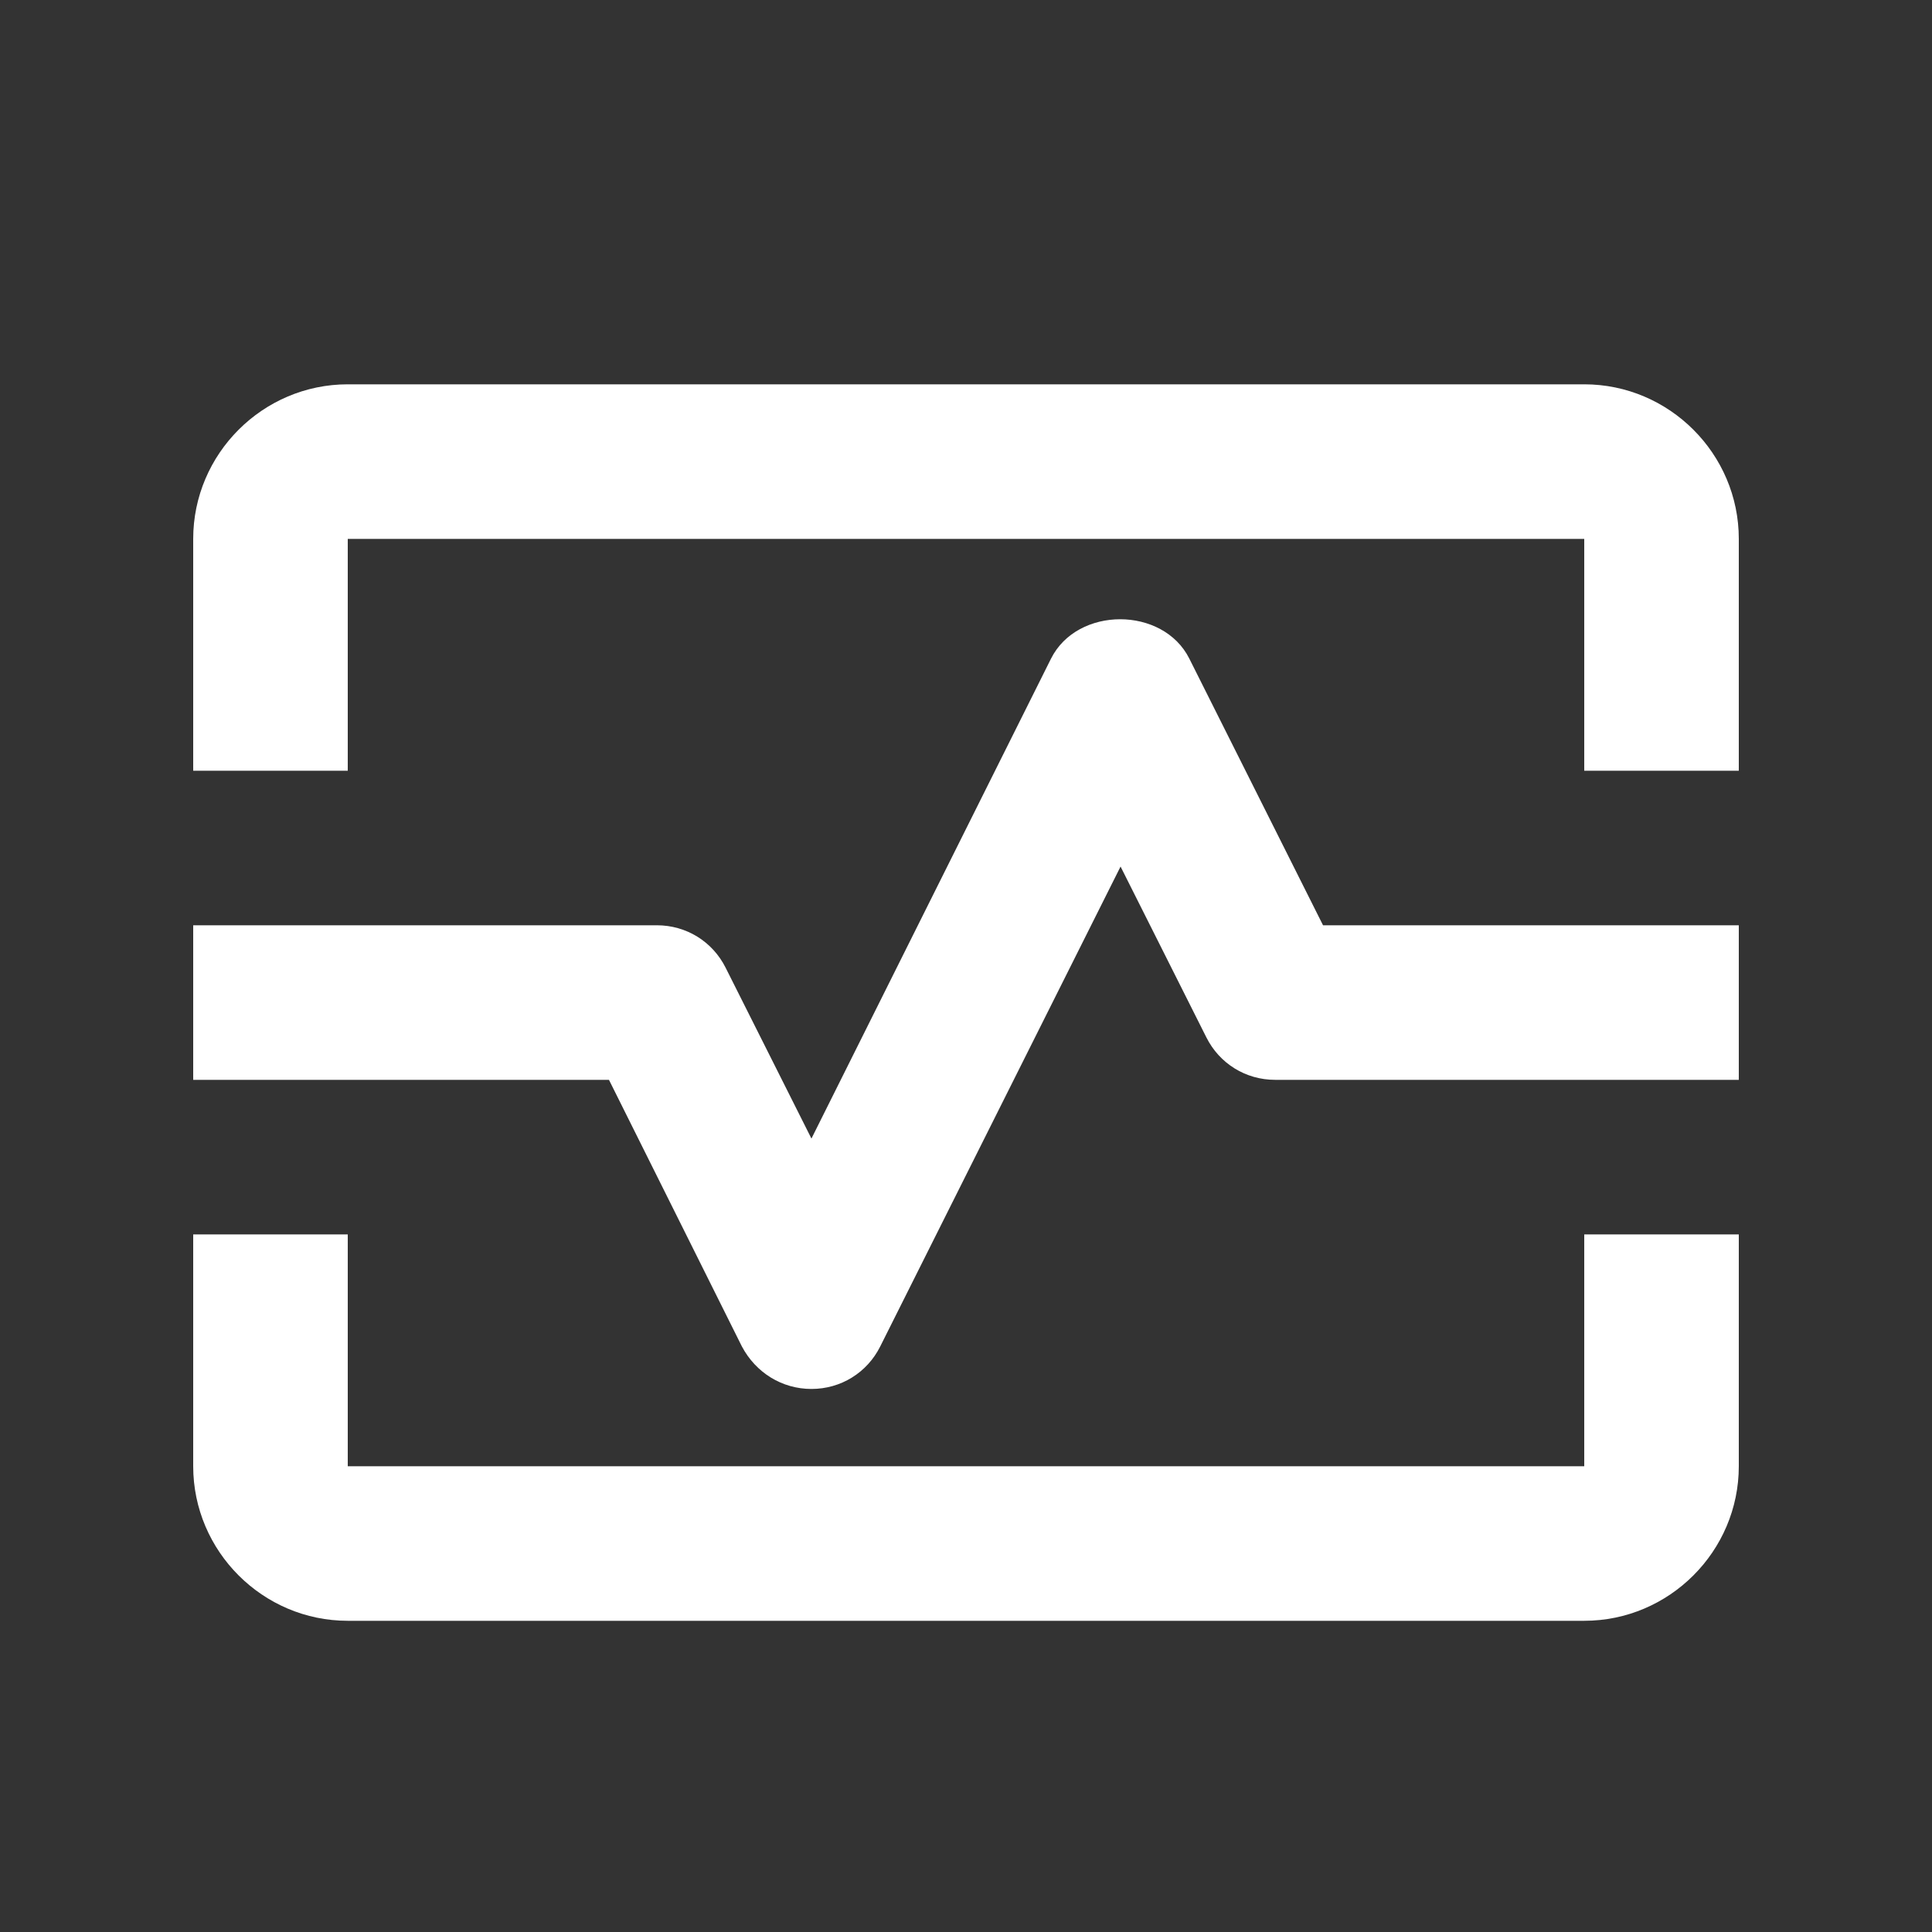
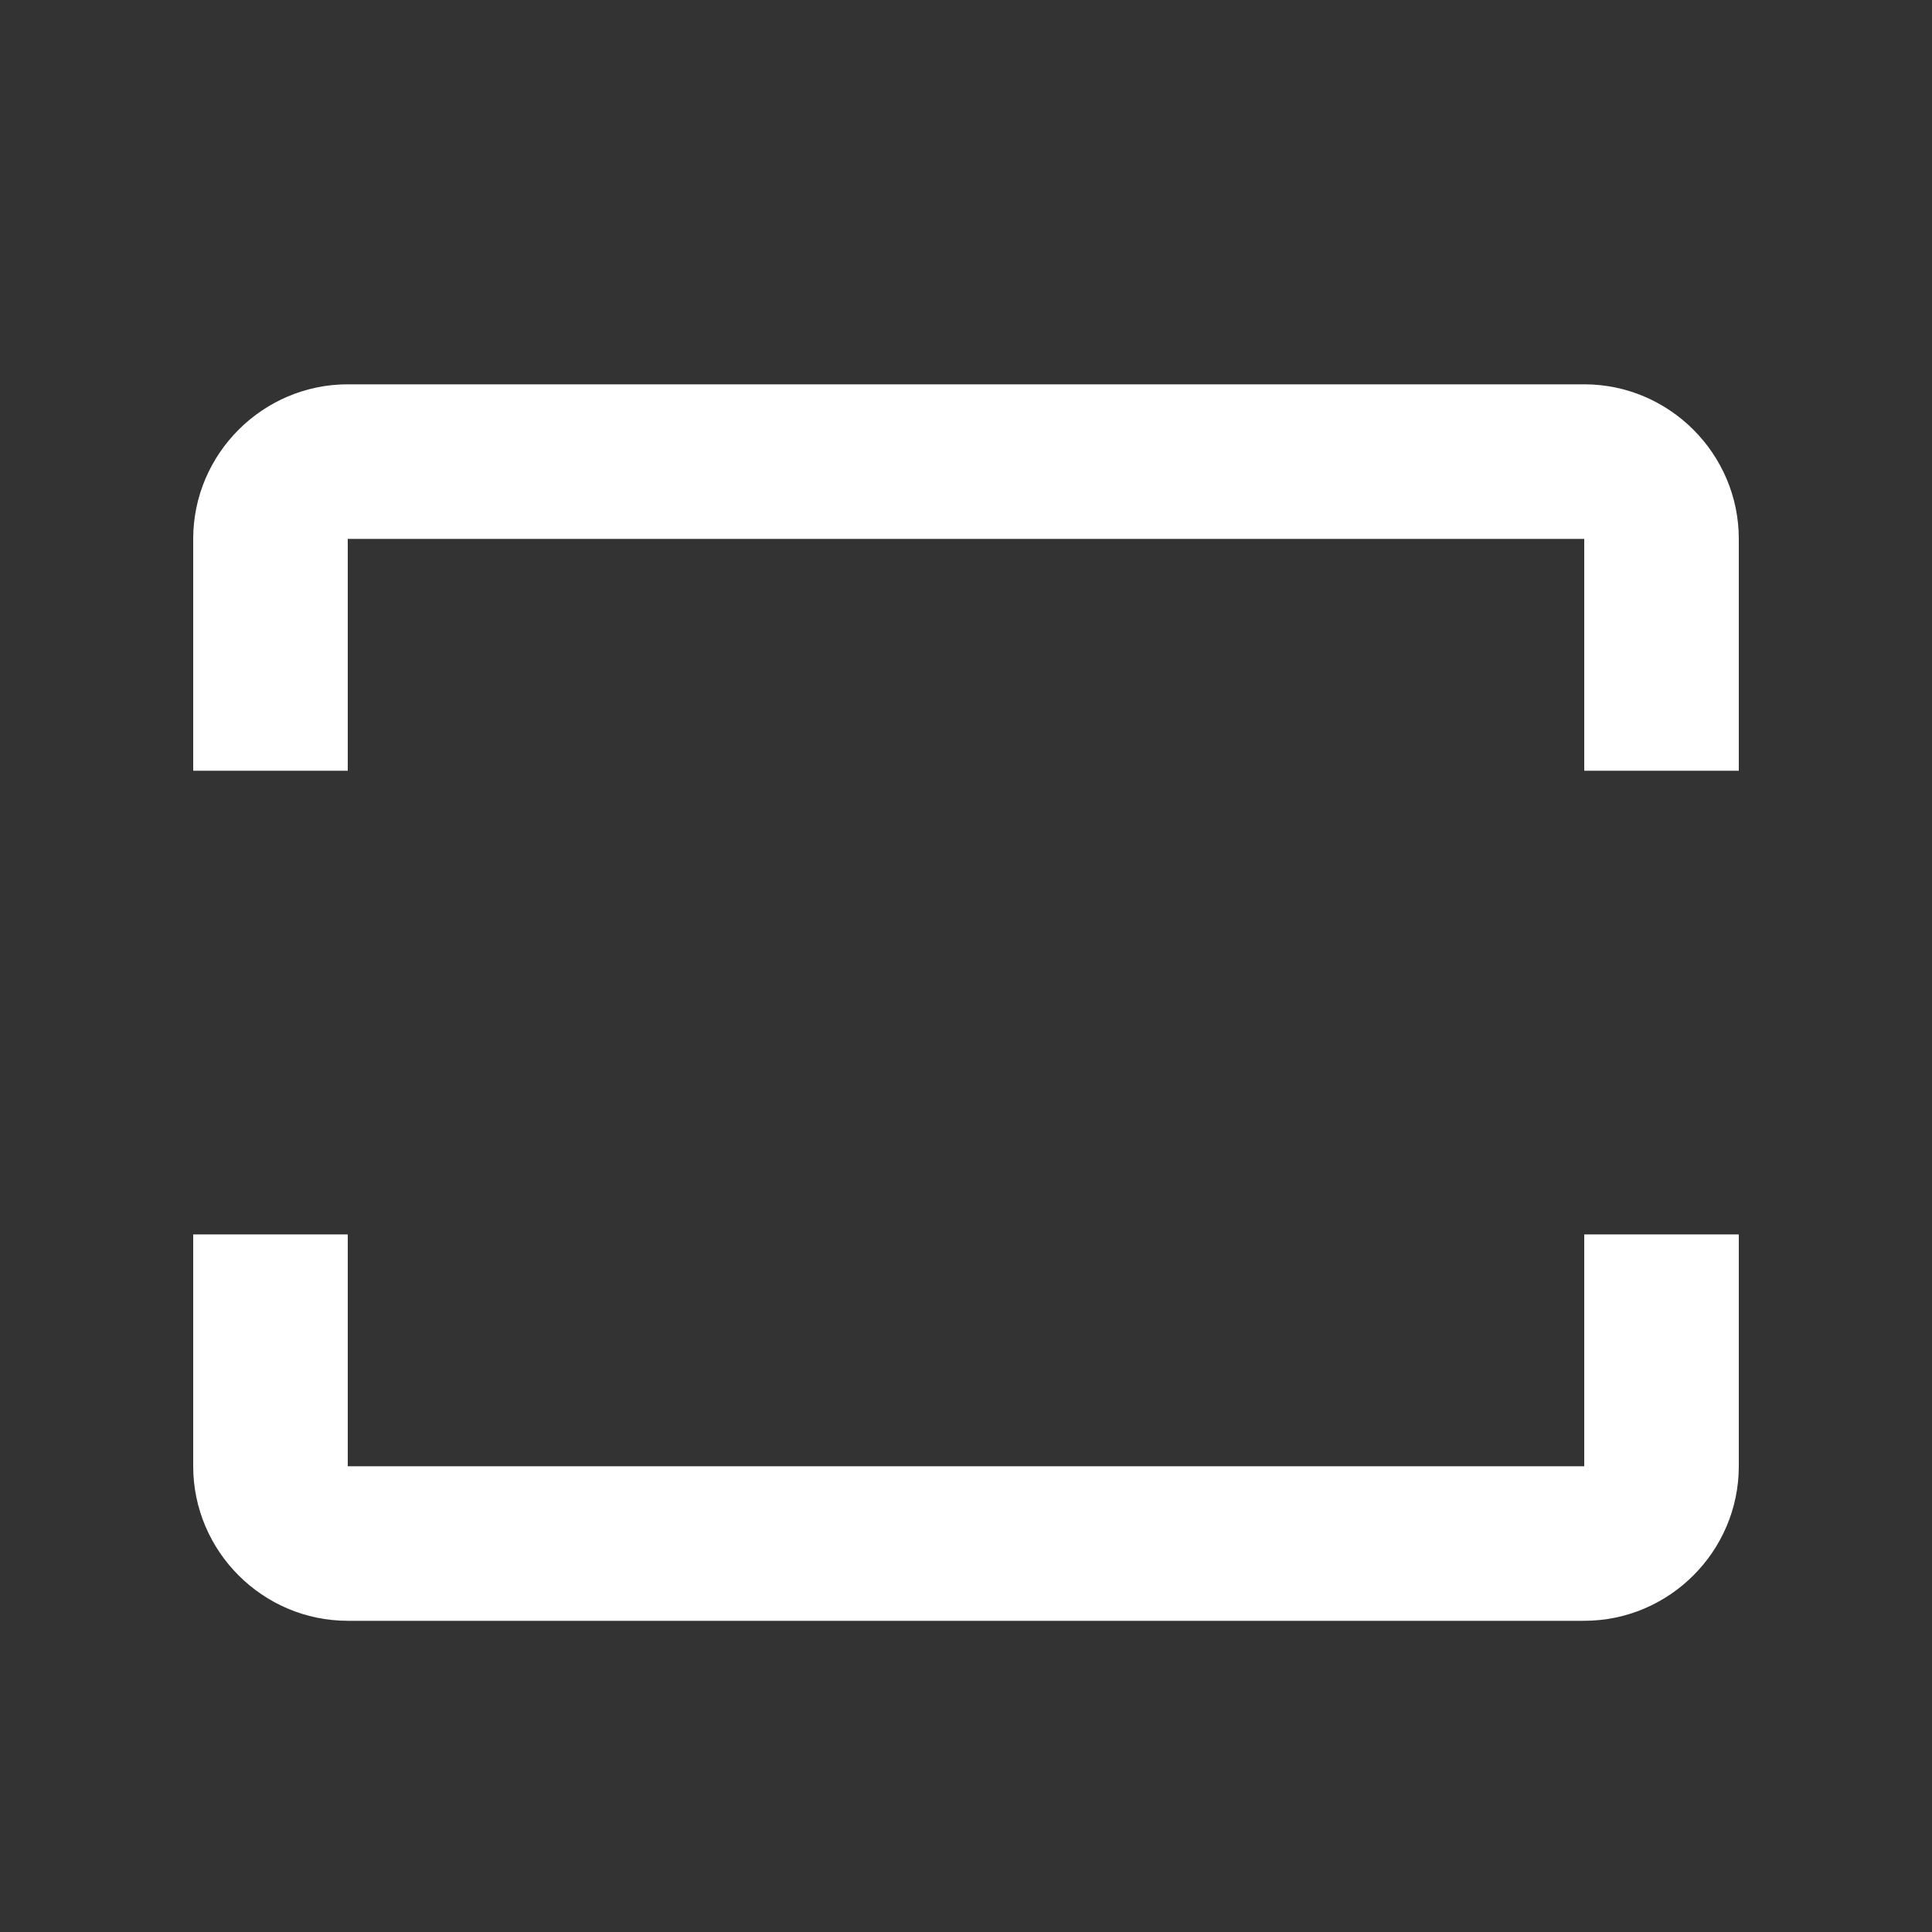
<svg xmlns="http://www.w3.org/2000/svg" width="25" height="25" viewBox="0 0 25 25" fill="none">
  <rect x="0" y="0" width="25" height="25" fill="#333333" stroke="none" />
  <path d="M20.5 4.973H4.5C3.4 4.973 2.5 5.873 2.5 6.973V9.973H4.5V6.973H20.5V9.973H22.5V6.973C22.5 5.873 21.6 4.973 20.5 4.973Z" fill="white" />
  <path d="M20.5 18.973H4.5V15.973H2.5V18.973C2.5 20.073 3.4 20.973 4.5 20.973H20.5C21.6 20.973 22.5 20.073 22.5 18.973V15.973H20.5V18.973Z" fill="white" />
-   <path d="M15.39 8.523C15.05 7.843 13.94 7.843 13.6 8.523L10.5 14.733L9.39 12.523C9.22 12.183 8.88 11.973 8.5 11.973H2.5V13.973H7.88L9.6 17.423C9.78 17.763 10.12 17.973 10.5 17.973C10.88 17.973 11.22 17.763 11.39 17.423L14.5 11.213L15.61 13.423C15.78 13.763 16.12 13.973 16.5 13.973H22.5V11.973H17.12L15.39 8.523Z" fill="white" />
</svg>